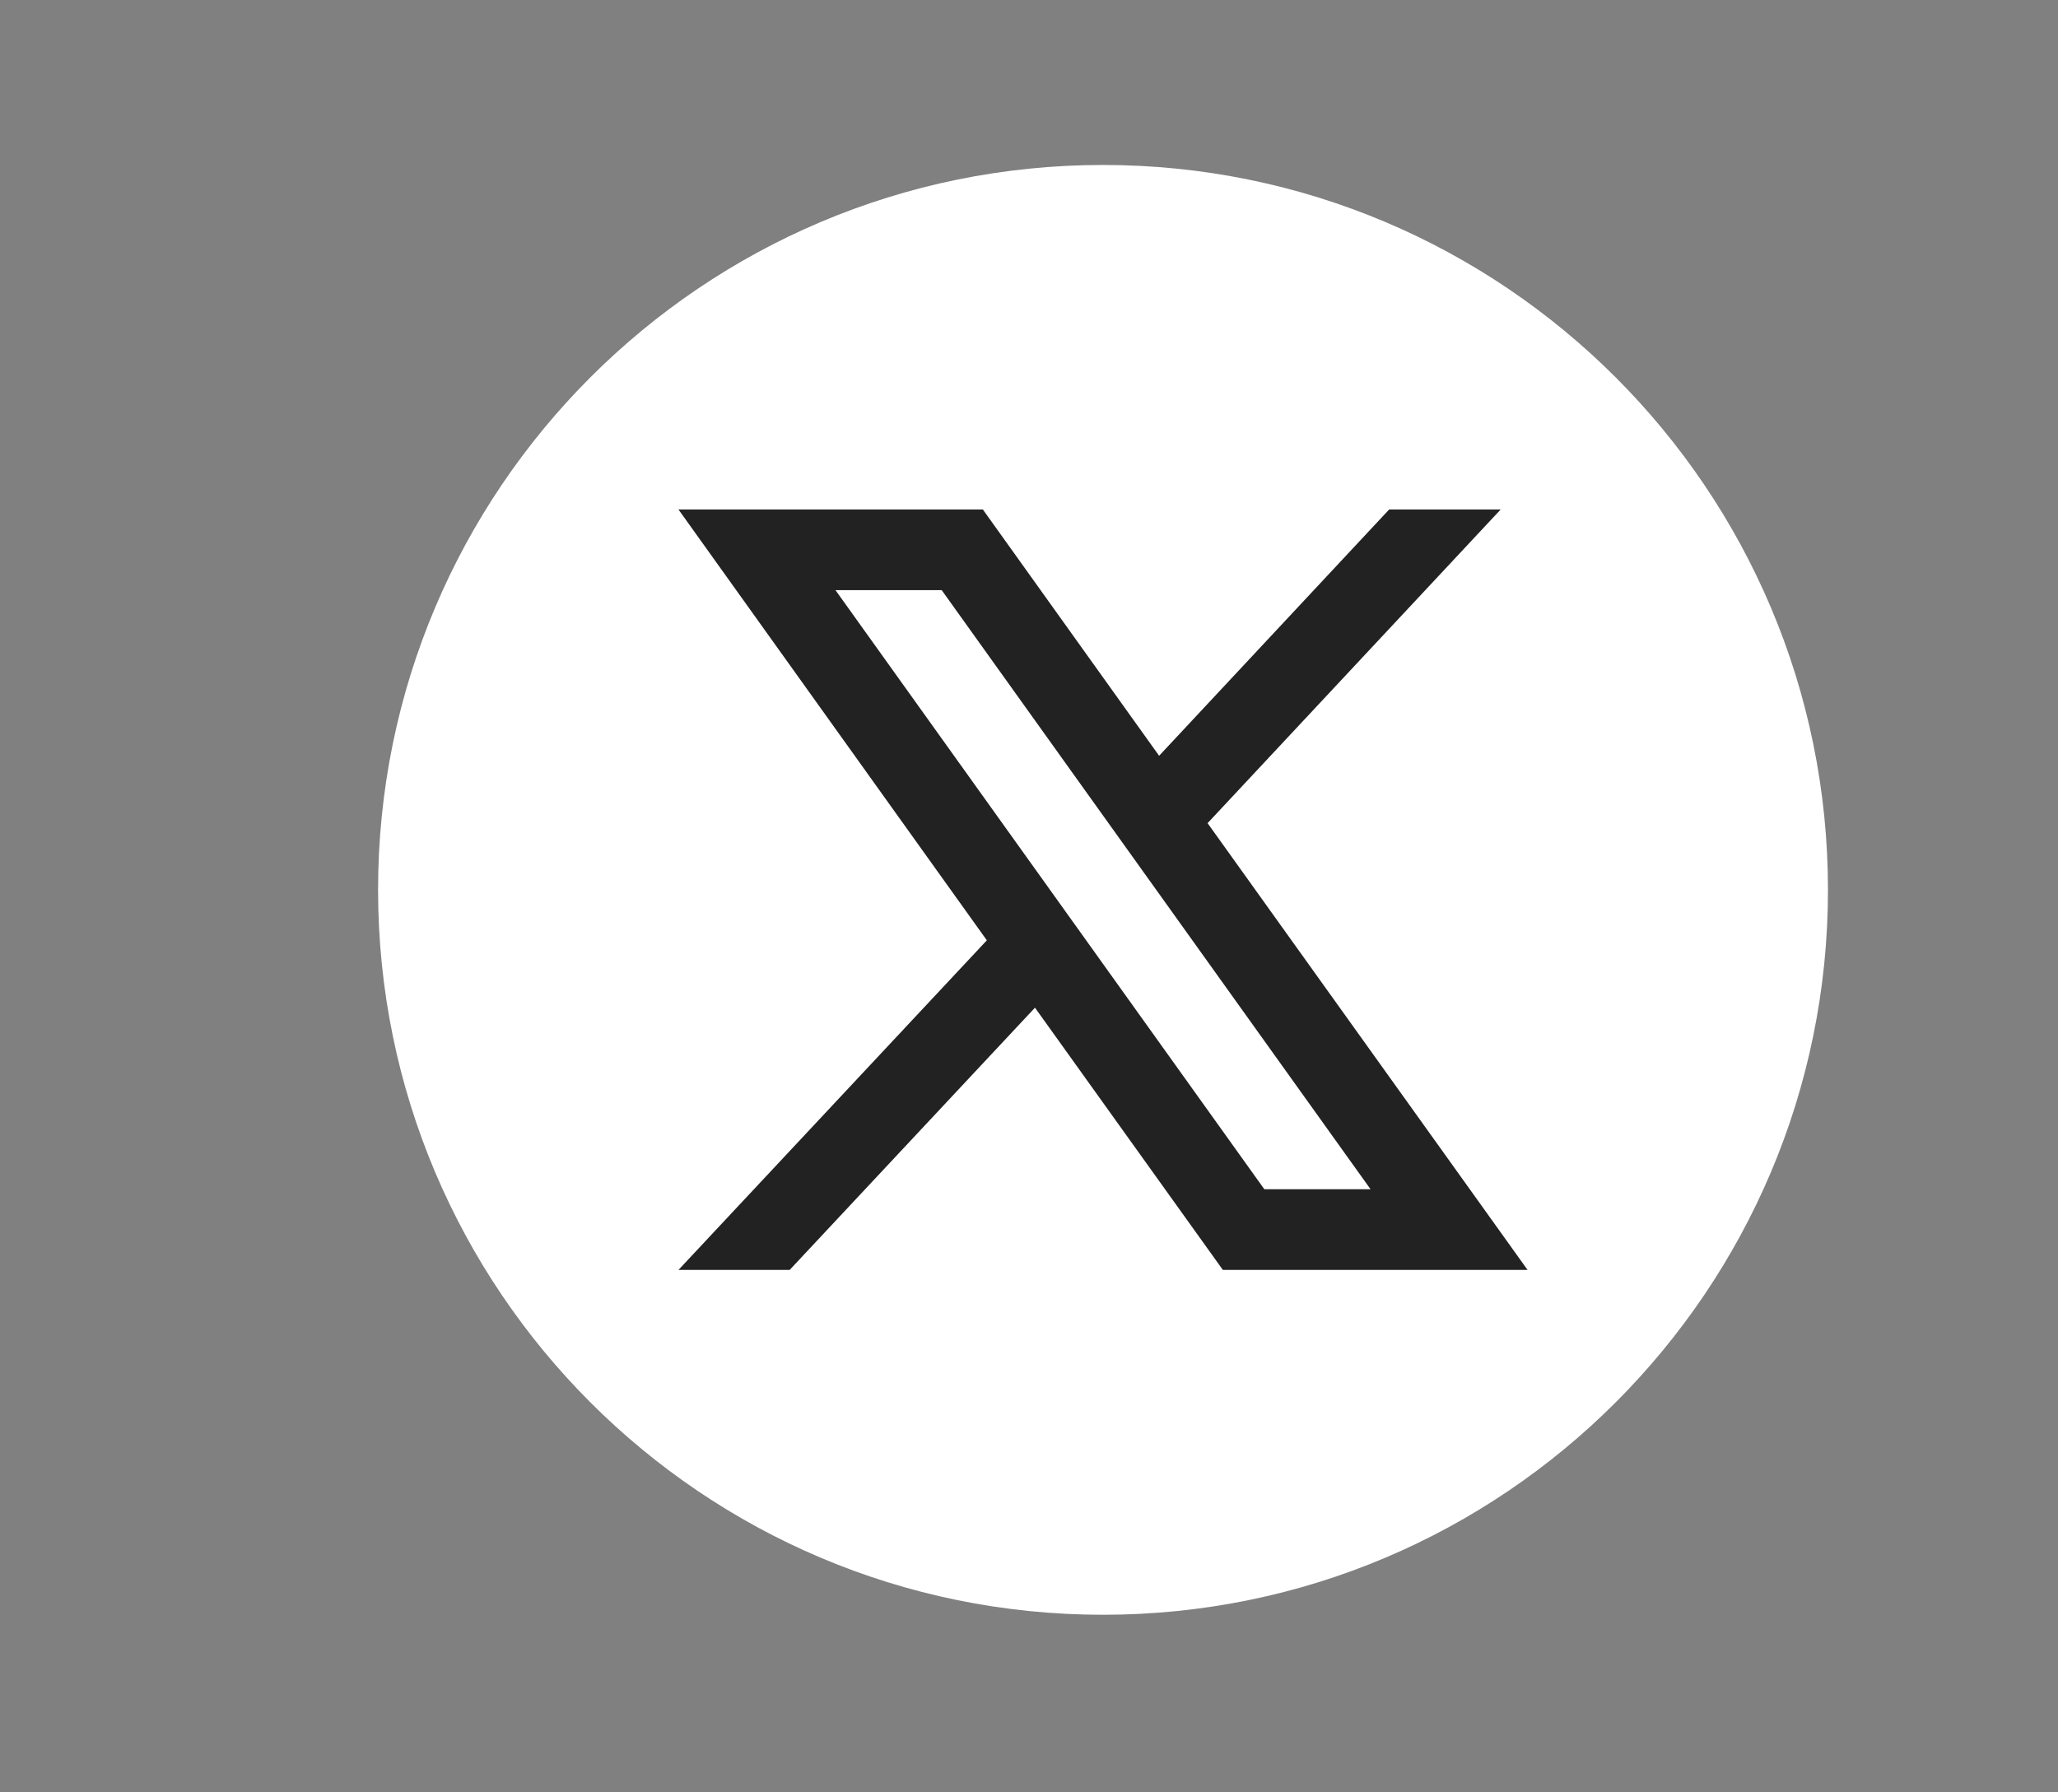
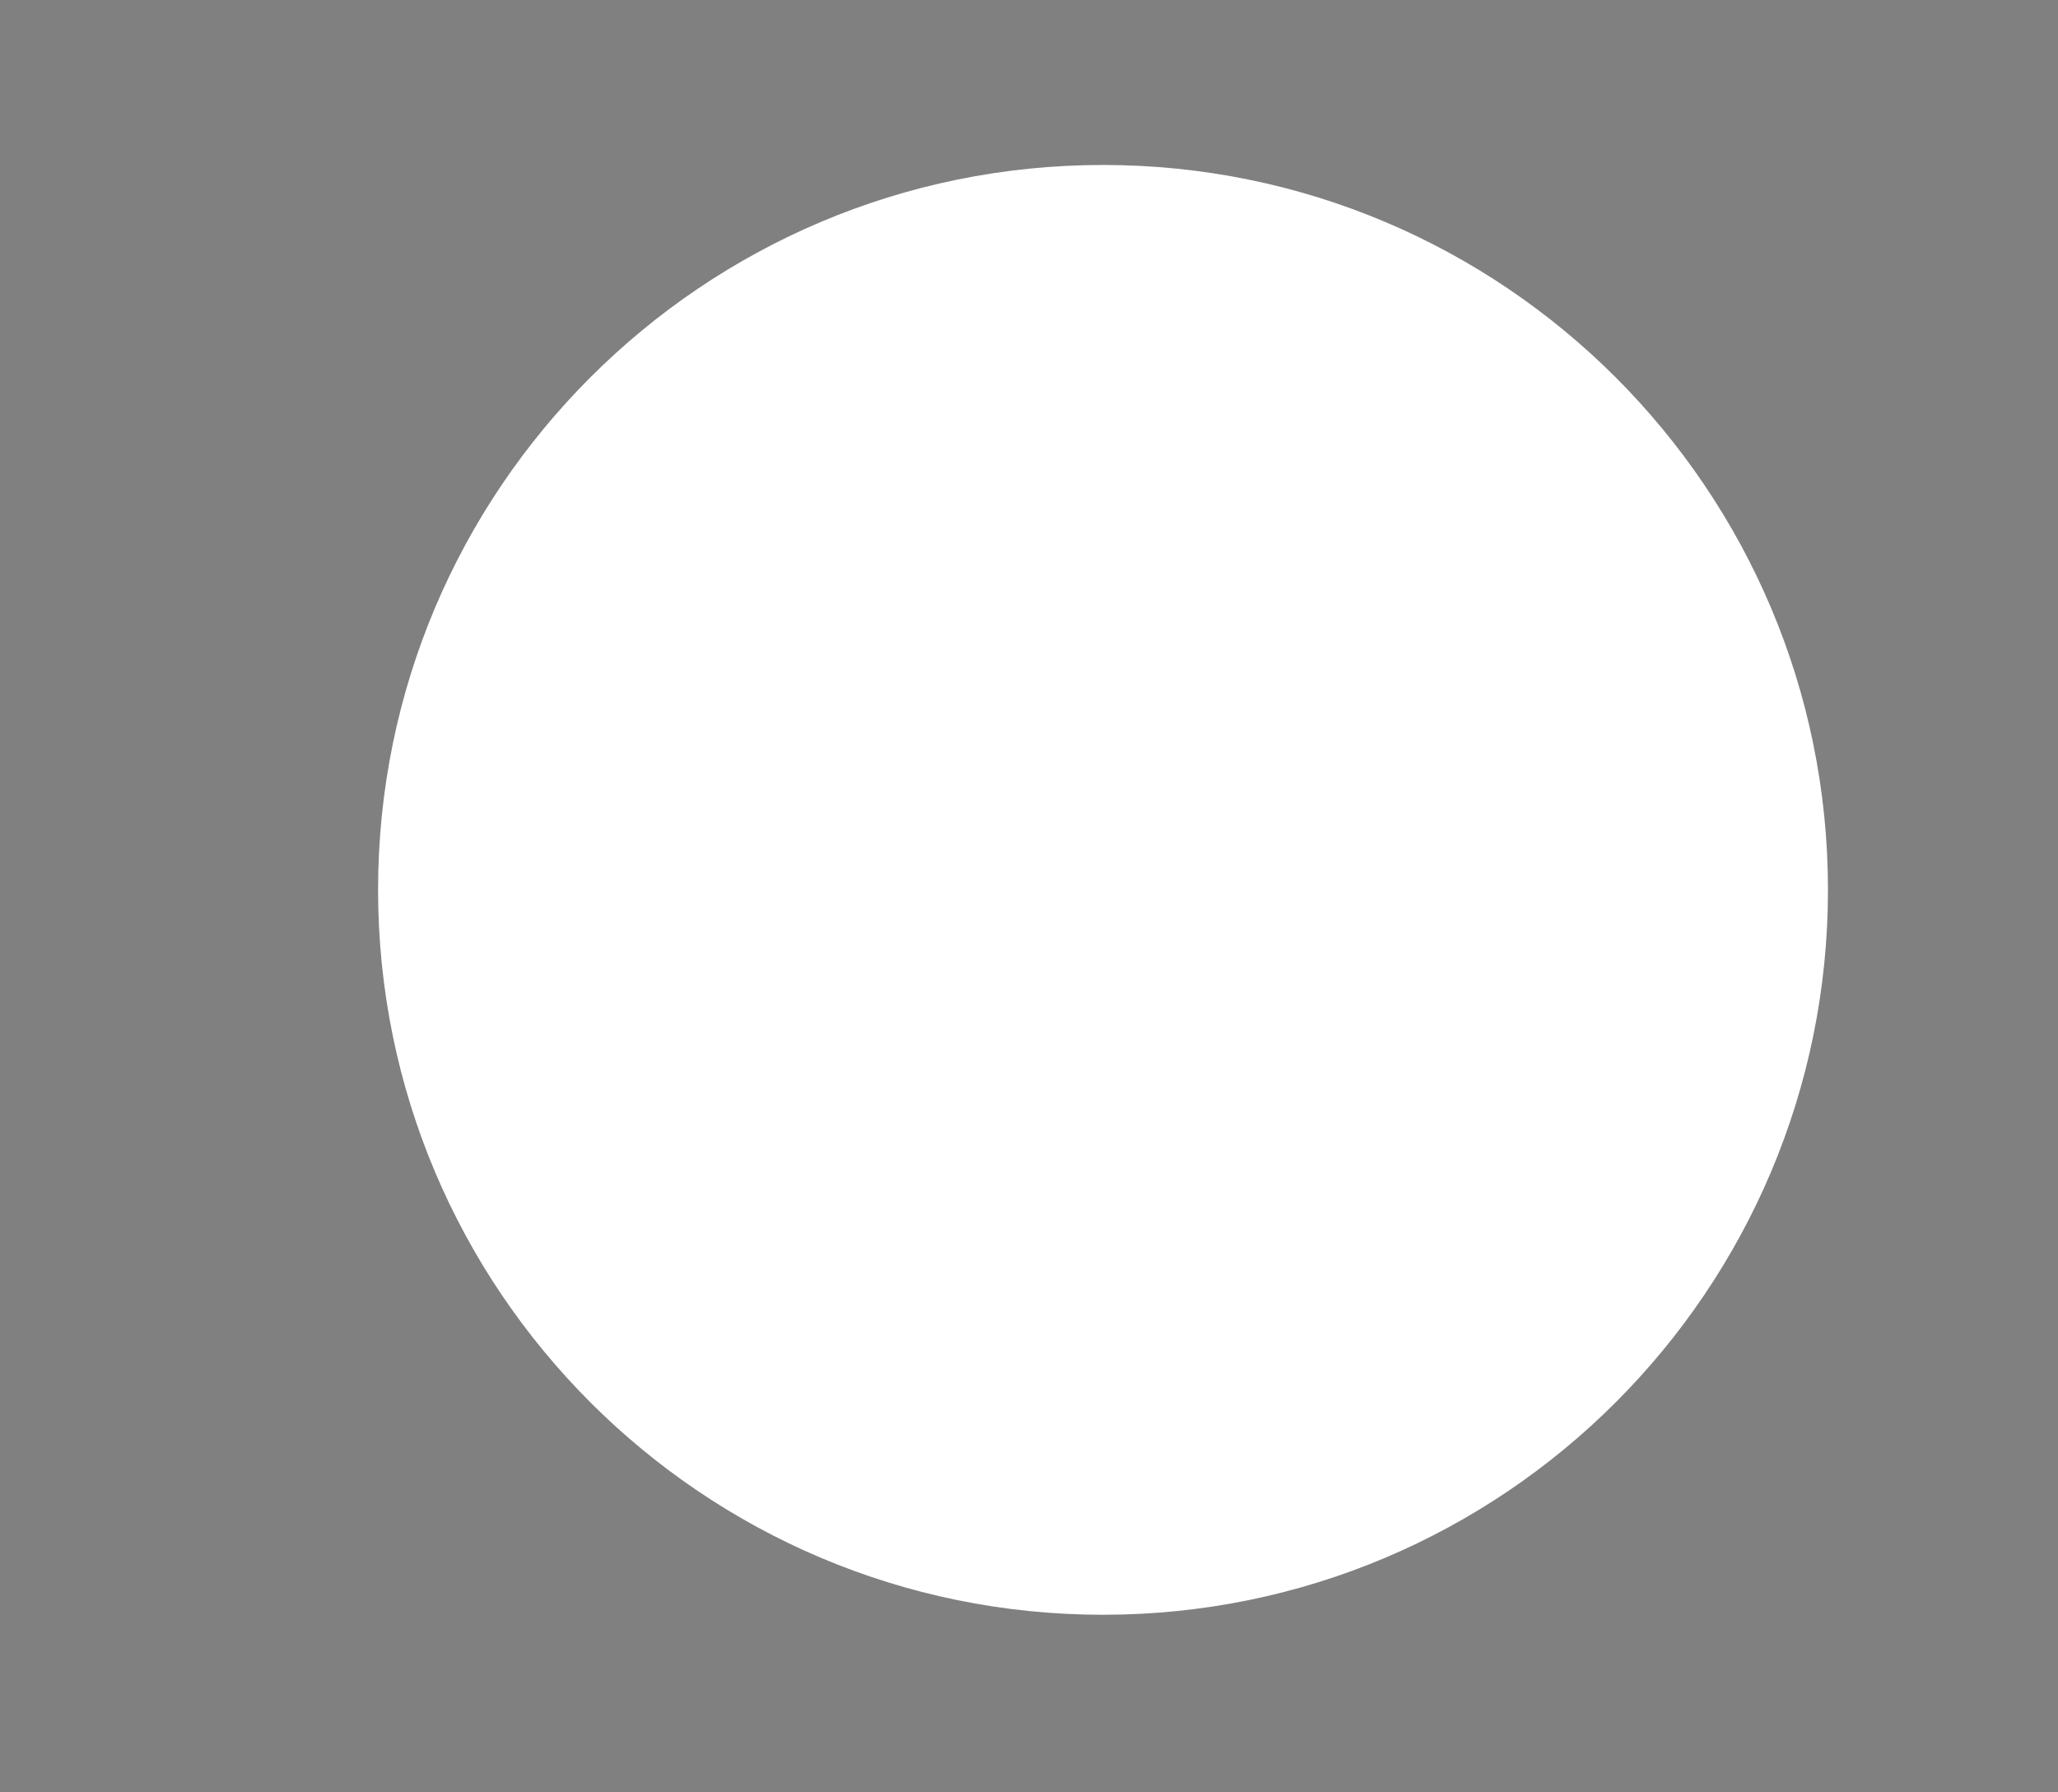
<svg xmlns="http://www.w3.org/2000/svg" id="Layer_1" data-name="Layer 1" width="62" height="54" viewBox="0 0 62 54">
  <rect x="0" y="0" width="62" height="54" fill="#808080" stroke="none" />
  <defs>
    <style>
      .cls-1 {
        fill: #222;
      }

      .cls-1, .cls-2, .cls-3 {
        stroke-width: 0px;
      }

      .cls-2 {
        fill: none;
      }

      .cls-4 {
        clip-path: url(#clippath);
      }

      .cls-3 {
        fill: #fff;
      }
    </style>
    <clipPath id="clippath">
      <rect class="cls-2" x="-65.88" y="4.97" width="345.48" height="43.68" />
    </clipPath>
  </defs>
  <g class="cls-4">
-     <path class="cls-3" d="M55.07,26.81c0,12.06-9.78,21.84-21.84,21.84s-21.84-9.78-21.84-21.84S21.17,4.97,33.23,4.97s21.84,9.78,21.84,21.84Z" />
+     <path class="cls-3" d="M55.07,26.81c0,12.06-9.78,21.84-21.84,21.84s-21.84-9.78-21.84-21.84S21.17,4.97,33.23,4.97s21.84,9.78,21.84,21.84" />
  </g>
-   <path class="cls-1" d="M25.17,17.78h3.2l12.92,18.05h-3.2l-12.92-18.05ZM36.38,24.8l8.83-9.45h-3.36l-6.93,7.42-5.31-7.42h-9.17l9.29,12.98-9.29,9.93h3.35l7.39-7.9,5.66,7.9h9.18l-9.64-13.46Z" />
</svg>